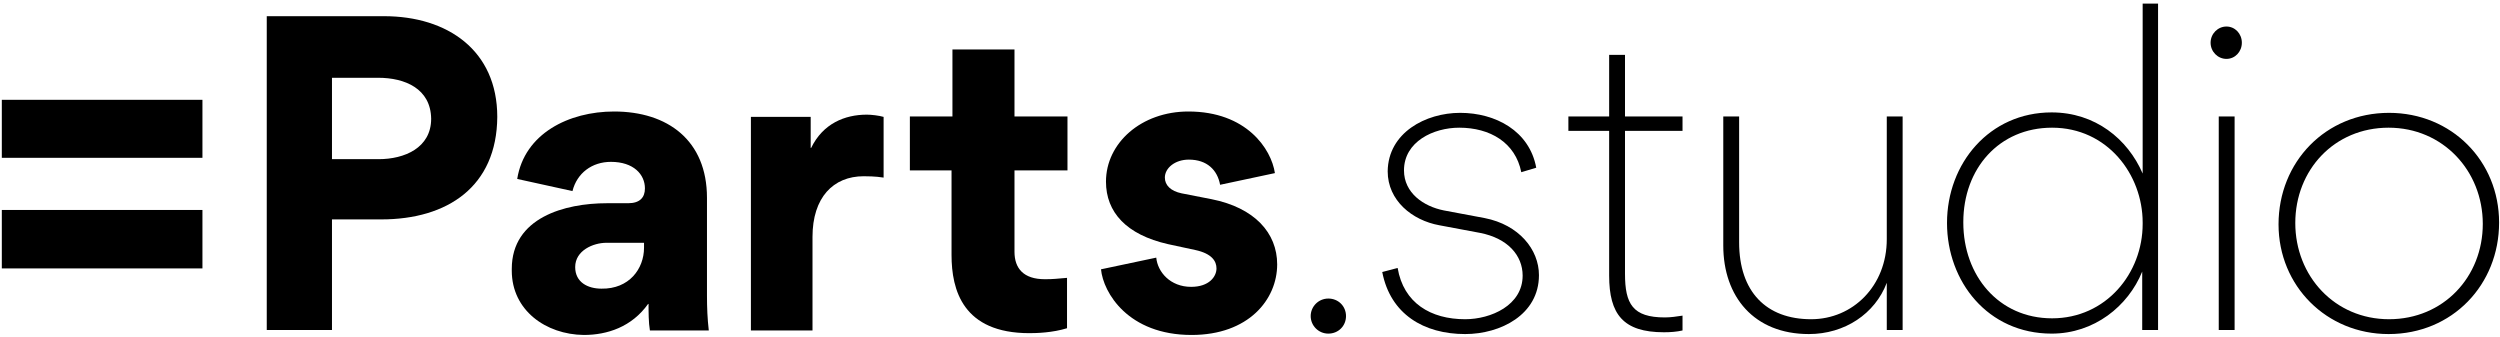
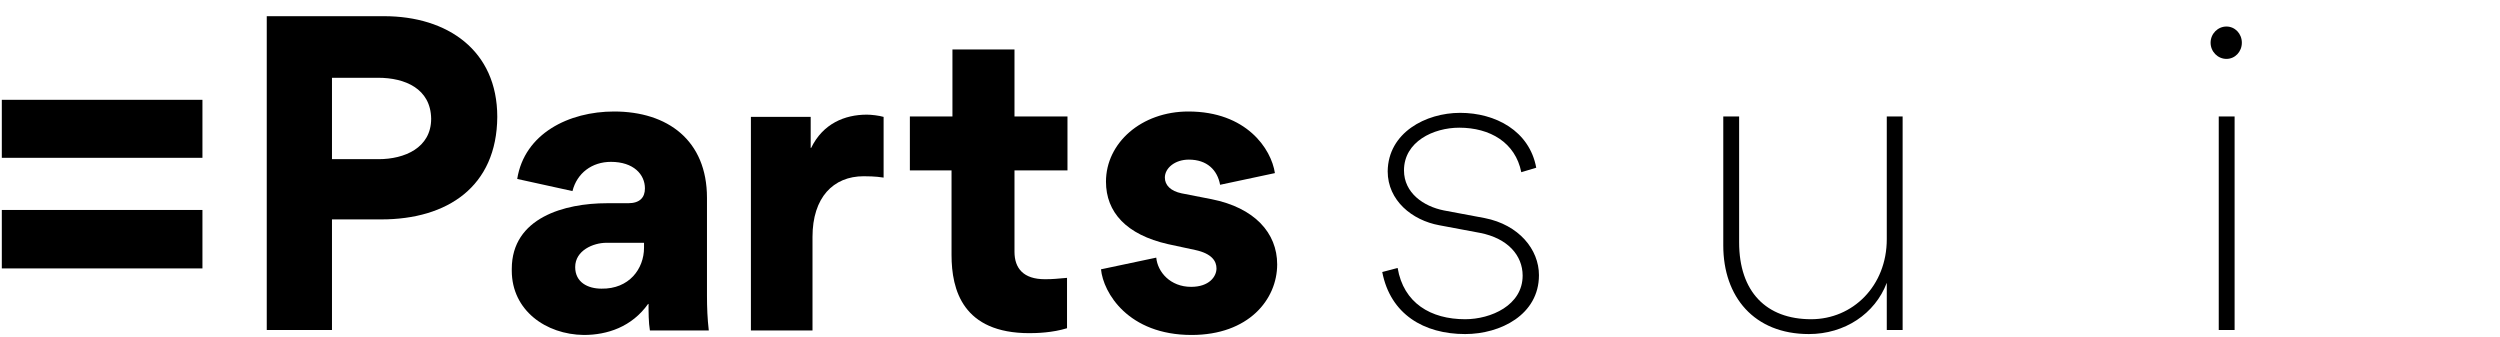
<svg xmlns="http://www.w3.org/2000/svg" width="215px" height="29px" viewBox="0 0 215 29" version="1.1">
  <title>Logotype</title>
  <desc>Created with Sketch.</desc>
  <defs />
  <g id="Page-1" stroke="none" stroke-width="1" fill="none" fill-rule="evenodd">
    <g id="Desktop-HD" transform="translate(-50, -945)" fill="#000000">
      <g id="Logotype" transform="translate(50, 945)">
        <path d="M17.41,8.584 L17.41,13.572 L0.156,13.572 L0.156,8.584 L17.41,8.584 L17.41,8.584 Z M17.41,18.057 L17.41,23.084 L0.156,23.084 L0.156,18.057 L17.41,18.057 L17.41,18.057 Z" id="Fill-1" />
        <path d="M32.795,18.869 L28.55,18.869 L28.55,28.381 L22.941,28.381 L22.941,1.392 L33.029,1.392 C38.482,1.392 42.766,4.331 42.766,10.053 C42.727,16.047 38.482,18.869 32.795,18.869 L32.795,18.869 Z M32.523,6.689 L28.55,6.689 L28.55,13.688 L32.562,13.688 C34.782,13.688 37.08,12.721 37.08,10.208 C37.041,7.617 34.821,6.689 32.523,6.689 L32.523,6.689 Z" id="Fill-3" />
        <path d="M44.013,23.277 L44.013,23.123 C44.013,18.715 48.57,17.477 52.192,17.477 L54.023,17.477 C55.035,17.477 55.464,16.975 55.464,16.201 C55.464,15.003 54.49,13.92 52.543,13.92 C50.907,13.92 49.621,14.887 49.232,16.433 L44.48,15.389 C45.103,11.484 48.92,9.589 52.815,9.589 C57.411,9.589 60.8,12.064 60.8,17.013 L60.8,25.443 C60.8,26.448 60.839,27.415 60.956,28.42 L55.892,28.42 C55.775,27.724 55.775,26.835 55.775,26.139 L55.736,26.139 C54.334,28.111 52.231,28.807 50.206,28.807 C46.934,28.768 44.013,26.68 44.013,23.277 L44.013,23.277 Z M55.386,21.305 L55.386,20.88 L52.153,20.88 C51.024,20.88 49.466,21.537 49.466,22.968 C49.466,24.283 50.556,24.824 51.725,24.824 C54.101,24.863 55.386,23.123 55.386,21.305 L55.386,21.305 Z" id="Fill-4" />
        <path d="M75.99,15.273 C75.289,15.157 74.51,15.157 74.276,15.157 C71.667,15.157 69.875,16.975 69.875,20.377 L69.875,28.42 L64.578,28.42 L64.578,10.053 L69.719,10.053 L69.719,12.721 L69.758,12.721 C70.771,10.633 72.64,9.86 74.549,9.86 C74.938,9.86 75.601,9.937 75.99,10.053 L75.99,15.273 L75.99,15.273 Z" id="Fill-5" />
        <path d="M87.246,21.653 C87.246,23.084 88.025,24.012 89.856,24.012 C90.635,24.012 90.791,23.973 91.764,23.896 L91.764,28.227 C90.518,28.613 89.155,28.652 88.532,28.652 C82.806,28.652 81.832,24.94 81.832,21.924 L81.832,14.655 L78.249,14.655 L78.249,10.015 L81.91,10.015 L81.91,4.253 L87.246,4.253 L87.246,10.015 L91.803,10.015 L91.803,14.655 L87.246,14.655 L87.246,21.653 L87.246,21.653 Z" id="Fill-6" />
        <path d="M94.686,23.161 L99.438,22.156 C99.554,23.393 100.645,24.669 102.437,24.669 C103.995,24.669 104.618,23.78 104.618,23.084 C104.618,22.465 104.228,21.808 102.787,21.499 L100.45,20.996 C96.867,20.184 95.114,18.251 95.114,15.621 C95.114,12.296 98.152,9.589 102.203,9.589 C107.188,9.589 109.331,12.799 109.642,14.887 L104.929,15.892 C104.696,14.616 103.8,13.727 102.242,13.727 C101.034,13.727 100.178,14.461 100.178,15.273 C100.178,15.931 100.684,16.433 101.619,16.627 L104.189,17.129 C107.89,17.864 109.837,20.029 109.837,22.736 C109.837,25.752 107.383,28.807 102.476,28.807 C97.023,28.807 94.88,25.172 94.686,23.161 L94.686,23.161 Z" id="Fill-7" />
-         <path d="M112.719,27.183 C112.719,26.371 113.381,25.675 114.238,25.675 C115.095,25.675 115.757,26.332 115.757,27.183 C115.757,28.033 115.095,28.691 114.238,28.691 C113.381,28.691 112.719,27.995 112.719,27.183 L112.719,27.183 Z" id="Fill-8" />
        <path d="M125.572,9.705 C128.611,9.705 131.532,11.252 132.116,14.423 L130.831,14.809 C130.324,12.257 128.143,10.981 125.495,10.981 C123.274,10.981 120.743,12.18 120.743,14.655 C120.743,16.588 122.418,17.748 124.17,18.096 L127.676,18.753 C130.636,19.333 132.35,21.46 132.35,23.664 C132.35,27.067 129.039,28.729 126.001,28.729 C122.457,28.729 119.574,27.028 118.873,23.393 L120.197,23.045 C120.704,26.061 123.041,27.453 126.001,27.453 C128.221,27.453 130.947,26.255 130.947,23.703 C130.947,21.963 129.662,20.493 127.286,20.029 L123.781,19.372 C121.444,18.947 119.341,17.245 119.341,14.732 C119.38,11.407 122.612,9.705 125.572,9.705 L125.572,9.705 Z" id="Fill-9" />
-         <path d="M143.178,27.299 C143.684,27.299 144.19,27.221 144.697,27.144 L144.697,28.42 C144.19,28.536 143.645,28.575 143.1,28.575 C139.594,28.575 138.387,27.028 138.387,23.703 L138.387,11.252 L134.881,11.252 L134.881,10.015 L138.387,10.015 L138.387,4.717 L139.75,4.717 L139.75,10.015 L144.697,10.015 L144.697,11.252 L139.75,11.252 L139.75,23.548 C139.75,26.139 140.412,27.299 143.178,27.299 L143.178,27.299 Z" id="Fill-10" />
        <path d="M148.202,21.112 L148.202,10.015 L149.565,10.015 L149.565,20.841 C149.565,25.095 151.902,27.453 155.758,27.453 C159.341,27.453 162.263,24.592 162.263,20.571 L162.263,10.015 L163.626,10.015 L163.626,28.381 L162.263,28.381 L162.263,24.321 C161.25,26.989 158.64,28.729 155.563,28.729 C150.851,28.729 148.202,25.52 148.202,21.112 L148.202,21.112 Z" id="Fill-11" />
-         <path d="M176.44,28.691 C170.948,28.691 167.443,24.205 167.443,19.179 C167.443,14.036 171.104,9.667 176.44,9.667 C180.179,9.667 182.984,11.948 184.269,14.925 L184.269,0.309 L185.593,0.309 L185.593,28.381 L184.23,28.381 L184.23,23.355 C183.023,26.332 180.101,28.691 176.44,28.691 L176.44,28.691 Z M184.269,19.256 L184.269,19.14 C184.269,15.003 181.231,10.981 176.479,10.981 C171.922,10.981 168.845,14.5 168.845,19.101 L168.845,19.14 C168.845,23.703 171.883,27.376 176.479,27.376 C181.114,27.376 184.269,23.509 184.269,19.256 L184.269,19.256 Z" id="Fill-12" />
        <path d="M191.475,2.281 C192.215,2.281 192.799,2.9 192.799,3.673 C192.799,4.447 192.215,5.065 191.475,5.065 C190.735,5.065 190.111,4.447 190.111,3.673 C190.111,2.9 190.735,2.281 191.475,2.281 L191.475,2.281 Z M190.812,10.015 L192.176,10.015 L192.176,28.381 L190.812,28.381 L190.812,10.015 L190.812,10.015 Z" id="Fill-13" />
-         <path d="M195.954,19.295 C195.954,13.92 200.005,9.705 205.457,9.705 C210.832,9.705 214.922,13.843 214.922,19.14 C214.922,24.476 210.91,28.729 205.418,28.729 C200.082,28.729 195.954,24.592 195.954,19.295 L195.954,19.295 Z M197.395,19.179 C197.395,23.741 200.784,27.453 205.457,27.453 C210.131,27.453 213.52,23.819 213.52,19.256 C213.52,14.693 210.092,10.981 205.418,10.981 C200.745,10.981 197.395,14.616 197.395,19.179 L197.395,19.179 Z" id="Fill-14" />
      </g>
    </g>
  </g>
</svg>